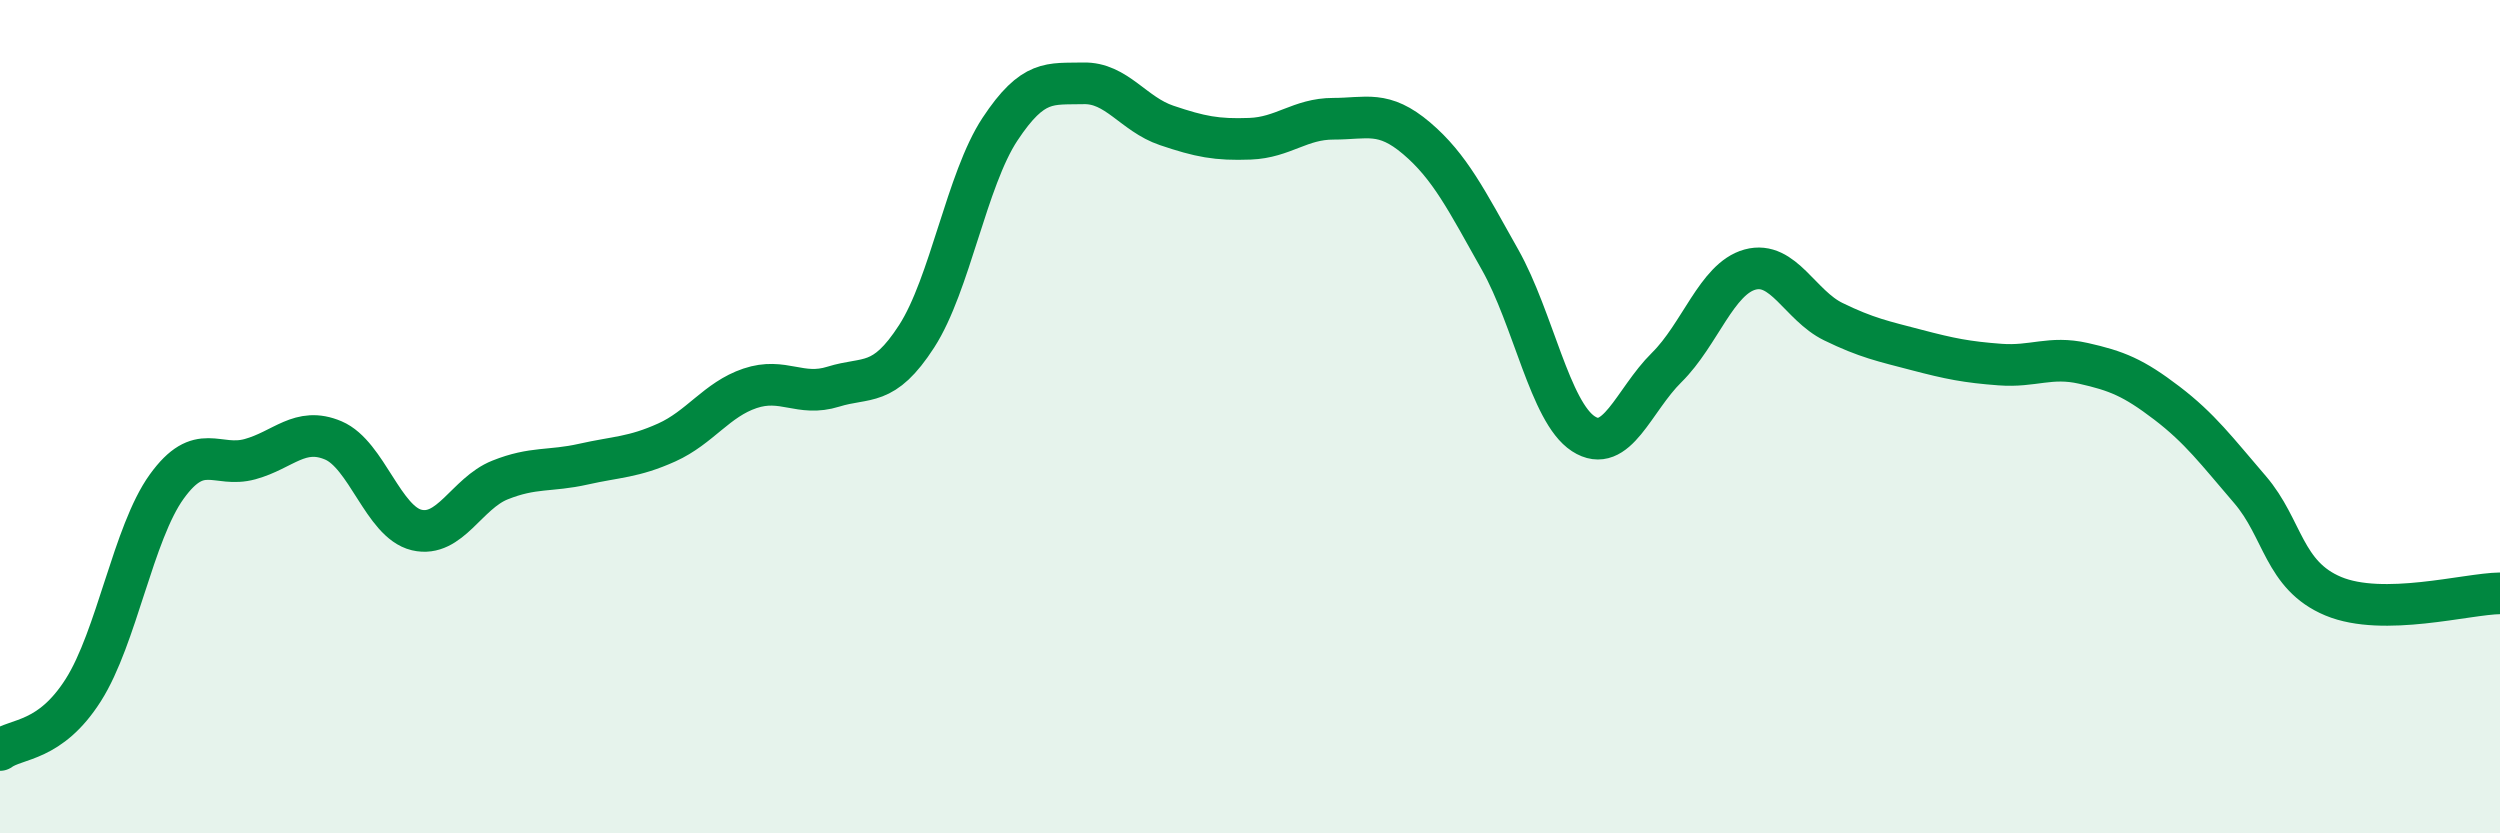
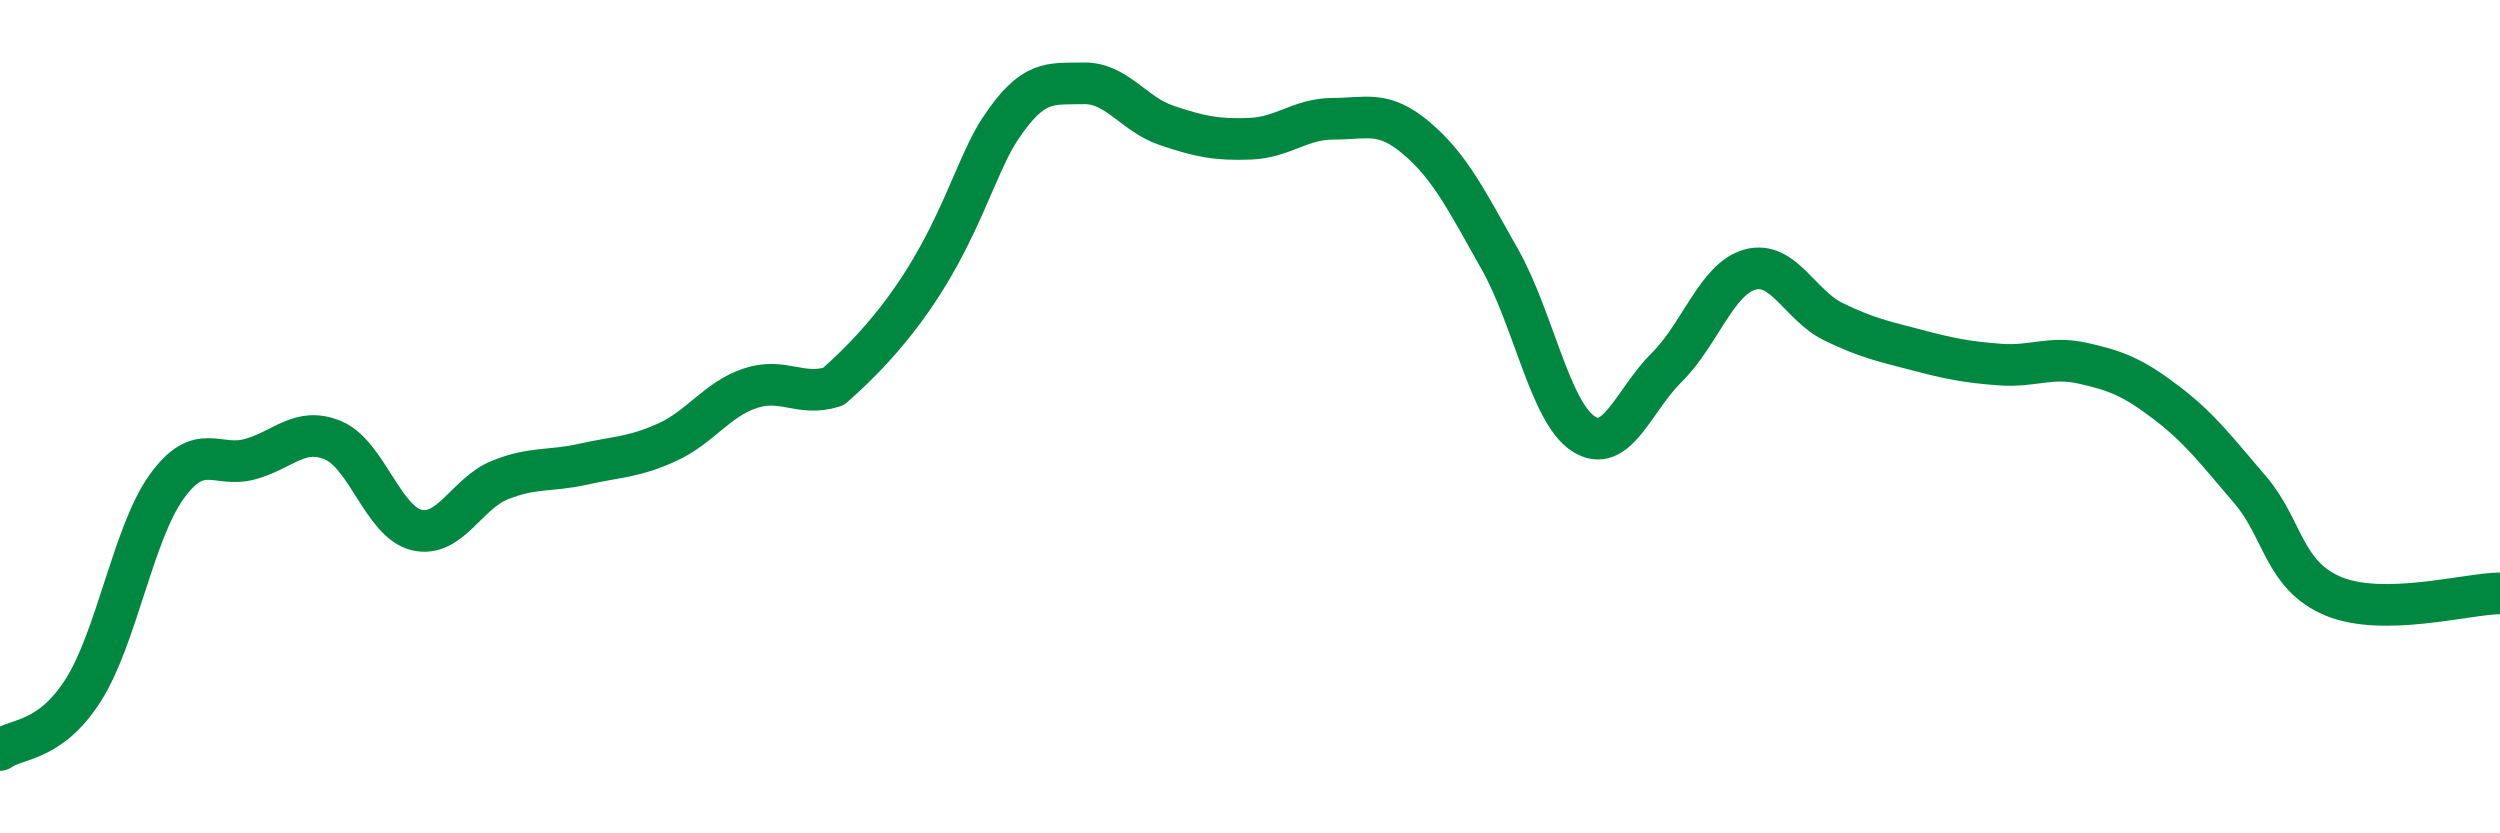
<svg xmlns="http://www.w3.org/2000/svg" width="60" height="20" viewBox="0 0 60 20">
-   <path d="M 0,18 C 0.4,17.71 1.2,17.82 2,16.56 C 2.8,15.3 3.2,12.79 4,11.68 C 4.8,10.57 5.2,11.24 6,11.02 C 6.8,10.8 7.2,10.23 8,10.57 C 8.8,10.91 9.2,12.53 10,12.72 C 10.8,12.91 11.2,11.84 12,11.52 C 12.8,11.2 13.2,11.32 14,11.14 C 14.8,10.96 15.2,10.98 16,10.62 C 16.8,10.26 17.2,9.59 18,9.32 C 18.8,9.05 19.2,9.53 20,9.28 C 20.8,9.03 21.2,9.31 22,8.07 C 22.8,6.83 23.2,4.31 24,3.1 C 24.8,1.89 25.2,2.02 26,2 C 26.8,1.98 27.2,2.74 28,3.01 C 28.8,3.28 29.2,3.36 30,3.33 C 30.8,3.3 31.2,2.85 32,2.85 C 32.8,2.85 33.2,2.64 34,3.32 C 34.8,4 35.2,4.81 36,6.23 C 36.8,7.65 37.2,9.89 38,10.41 C 38.8,10.93 39.2,9.61 40,8.82 C 40.8,8.03 41.2,6.69 42,6.47 C 42.8,6.25 43.2,7.33 44,7.72 C 44.8,8.11 45.2,8.19 46,8.4 C 46.8,8.61 47.2,8.69 48,8.75 C 48.8,8.81 49.2,8.54 50,8.72 C 50.8,8.9 51.2,9.06 52,9.67 C 52.8,10.28 53.2,10.82 54,11.75 C 54.8,12.68 54.8,13.81 56,14.31 C 57.2,14.81 59.2,14.25 60,14.24L60 20L0 20Z" fill="#008740" opacity="0.1" stroke-linecap="round" stroke-linejoin="round" />
-   <path d="M 0,18 C 0.4,17.71 1.2,17.82 2,16.56 C 2.8,15.3 3.2,12.79 4,11.68 C 4.8,10.57 5.2,11.24 6,11.02 C 6.8,10.8 7.2,10.23 8,10.57 C 8.8,10.91 9.2,12.53 10,12.72 C 10.8,12.91 11.2,11.84 12,11.52 C 12.8,11.2 13.2,11.32 14,11.14 C 14.8,10.96 15.2,10.98 16,10.62 C 16.8,10.26 17.2,9.59 18,9.32 C 18.8,9.05 19.2,9.53 20,9.28 C 20.8,9.03 21.2,9.31 22,8.07 C 22.8,6.83 23.2,4.31 24,3.1 C 24.8,1.89 25.2,2.02 26,2 C 26.8,1.98 27.2,2.74 28,3.01 C 28.8,3.28 29.2,3.36 30,3.33 C 30.8,3.3 31.2,2.85 32,2.85 C 32.8,2.85 33.2,2.64 34,3.32 C 34.8,4 35.2,4.81 36,6.23 C 36.8,7.65 37.2,9.89 38,10.41 C 38.8,10.93 39.2,9.61 40,8.82 C 40.8,8.03 41.2,6.69 42,6.47 C 42.8,6.25 43.2,7.33 44,7.72 C 44.8,8.11 45.2,8.19 46,8.4 C 46.8,8.61 47.2,8.69 48,8.75 C 48.8,8.81 49.2,8.54 50,8.72 C 50.8,8.9 51.2,9.06 52,9.67 C 52.8,10.28 53.2,10.82 54,11.75 C 54.8,12.68 54.8,13.81 56,14.31 C 57.2,14.81 59.2,14.25 60,14.24" stroke="#008740" stroke-width="1" fill="none" stroke-linecap="round" stroke-linejoin="round" />
+   <path d="M 0,18 C 0.4,17.71 1.2,17.82 2,16.56 C 2.8,15.3 3.2,12.79 4,11.68 C 4.8,10.57 5.2,11.24 6,11.02 C 6.8,10.8 7.2,10.23 8,10.57 C 8.8,10.91 9.2,12.53 10,12.72 C 10.8,12.91 11.2,11.84 12,11.52 C 12.8,11.2 13.2,11.32 14,11.14 C 14.8,10.96 15.2,10.98 16,10.62 C 16.8,10.26 17.2,9.59 18,9.32 C 18.8,9.05 19.2,9.53 20,9.28 C 22.8,6.83 23.2,4.31 24,3.1 C 24.8,1.89 25.2,2.02 26,2 C 26.8,1.98 27.2,2.74 28,3.01 C 28.8,3.28 29.2,3.36 30,3.33 C 30.8,3.3 31.2,2.85 32,2.85 C 32.8,2.85 33.2,2.64 34,3.32 C 34.8,4 35.2,4.81 36,6.23 C 36.8,7.65 37.2,9.89 38,10.41 C 38.8,10.93 39.2,9.61 40,8.82 C 40.8,8.03 41.2,6.69 42,6.47 C 42.8,6.25 43.2,7.33 44,7.72 C 44.8,8.11 45.2,8.19 46,8.4 C 46.8,8.61 47.2,8.69 48,8.75 C 48.8,8.81 49.2,8.54 50,8.72 C 50.8,8.9 51.2,9.06 52,9.67 C 52.8,10.28 53.2,10.82 54,11.75 C 54.8,12.68 54.8,13.81 56,14.31 C 57.2,14.81 59.2,14.25 60,14.24" stroke="#008740" stroke-width="1" fill="none" stroke-linecap="round" stroke-linejoin="round" />
</svg>